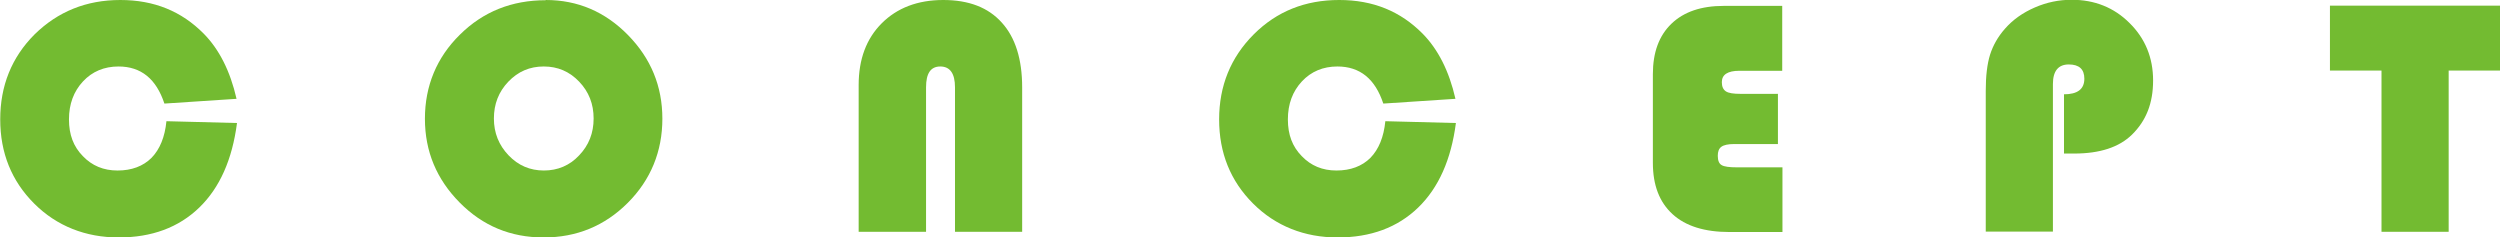
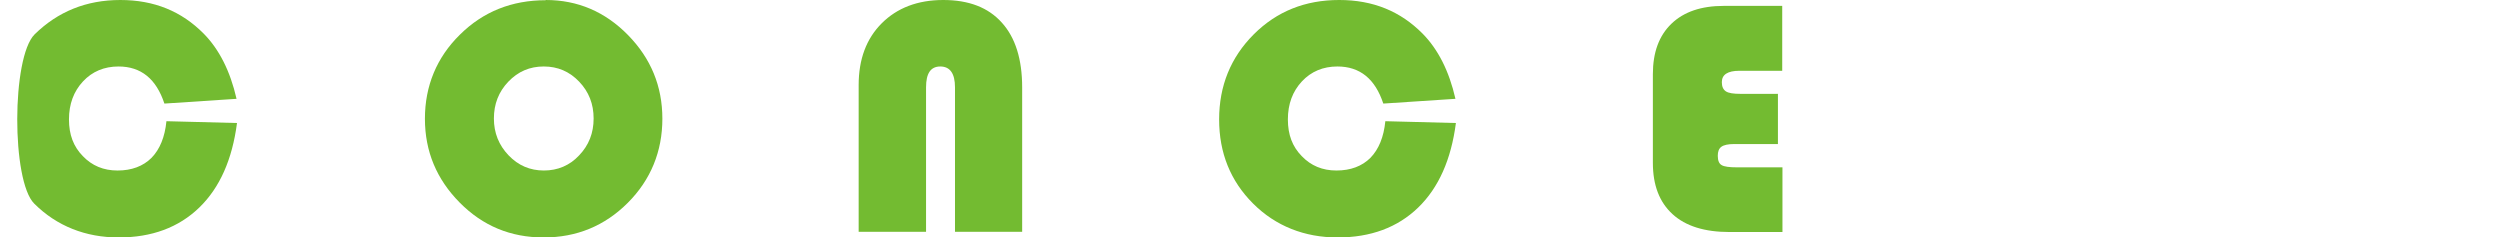
<svg xmlns="http://www.w3.org/2000/svg" id="_レイヤー_2" viewBox="0 0 110.55 10.5">
  <defs>
    <style>.cls-1{fill:#73bb31;}</style>
  </defs>
  <g id="_レイヤー_1-2">
    <g>
-       <path class="cls-1" d="m7.37,5.36l3.11.08c-.21,1.61-.76,2.86-1.67,3.74-.91.88-2.1,1.32-3.56,1.32s-2.74-.5-3.74-1.5c-1-1-1.5-2.24-1.5-3.72S.51,2.54,1.53,1.52C2.56.51,3.82,0,5.32,0s2.71.5,3.69,1.49c.68.69,1.17,1.65,1.45,2.88l-3.19.21c-.36-1.09-1.03-1.64-2.03-1.64-.63,0-1.16.22-1.57.66-.41.44-.62,1-.62,1.68s.2,1.2.61,1.62c.41.43.92.64,1.54.64s1.13-.19,1.5-.56c.37-.38.59-.92.66-1.62Z" />
+       <path class="cls-1" d="m7.37,5.36l3.11.08c-.21,1.61-.76,2.86-1.67,3.74-.91.88-2.1,1.32-3.56,1.32s-2.74-.5-3.74-1.5S.51,2.54,1.53,1.52C2.56.51,3.82,0,5.32,0s2.71.5,3.69,1.49c.68.69,1.17,1.65,1.45,2.88l-3.19.21c-.36-1.09-1.03-1.64-2.03-1.64-.63,0-1.16.22-1.57.66-.41.44-.62,1-.62,1.68s.2,1.2.61,1.62c.41.43.92.64,1.54.64s1.13-.19,1.5-.56c.37-.38.59-.92.66-1.62Z" />
      <path class="cls-1" d="m24.13,0c1.42,0,2.63.52,3.64,1.55,1.01,1.03,1.52,2.26,1.52,3.7s-.51,2.7-1.53,3.72-2.26,1.53-3.72,1.53-2.69-.51-3.71-1.54-1.54-2.26-1.54-3.71.52-2.71,1.55-3.72c1.03-1.02,2.3-1.52,3.79-1.52Zm-.09,2.94c-.61,0-1.13.22-1.56.67s-.64.99-.64,1.63.22,1.18.65,1.63c.43.45.95.67,1.56.67s1.14-.22,1.56-.67c.43-.45.64-.99.64-1.63s-.21-1.18-.64-1.63c-.43-.45-.95-.67-1.56-.67Z" />
      <path class="cls-1" d="m37.97,10.25V3.76c0-1.14.34-2.05,1.02-2.73.68-.68,1.59-1.03,2.72-1.03s1.99.33,2.59,1c.6.66.9,1.62.9,2.86v6.39h-2.97V3.86c0-.61-.22-.92-.65-.92s-.63.31-.63.92v6.39h-2.97Z" />
      <path class="cls-1" d="m61.27,5.36l3.11.08c-.21,1.61-.76,2.86-1.67,3.74-.91.88-2.1,1.32-3.56,1.32s-2.74-.5-3.74-1.5c-1-1-1.5-2.24-1.5-3.72s.51-2.74,1.53-3.76c1.02-1.02,2.28-1.52,3.78-1.52s2.71.5,3.69,1.49c.68.69,1.17,1.65,1.45,2.88l-3.19.21c-.36-1.09-1.03-1.64-2.03-1.64-.63,0-1.16.22-1.57.66-.41.44-.62,1-.62,1.68s.2,1.2.61,1.62c.41.43.92.64,1.54.64s1.13-.19,1.5-.56c.37-.38.59-.92.66-1.62Z" />
      <path class="cls-1" d="m78.62,4.14v2.23h-1.94c-.26,0-.45.04-.56.12-.11.08-.16.21-.16.4,0,.21.06.35.17.41.11.07.34.1.69.1h2v2.86h-2.34c-1.1,0-1.94-.26-2.52-.79s-.87-1.28-.87-2.27v-3.92c0-.96.27-1.7.82-2.23.55-.53,1.32-.79,2.32-.79h2.58v2.87h-1.9c-.51,0-.77.17-.77.5,0,.2.06.33.18.41s.34.11.65.11h1.64Z" />
-       <path class="cls-1" d="m91.27,6.79v-2.62c.6,0,.9-.23.9-.69,0-.42-.23-.63-.69-.63s-.7.29-.7.86v6.53h-2.97v-6.23c0-.64.06-1.17.19-1.59.13-.41.35-.8.66-1.15.35-.4.79-.71,1.32-.94s1.07-.34,1.63-.34c1.01,0,1.87.34,2.56,1.03.69.68,1.04,1.53,1.04,2.54s-.31,1.78-.93,2.39c-.57.56-1.42.84-2.56.84h-.45Z" />
-       <path class="cls-1" d="m108.28,3.12v7.13h-2.97V3.12h-2.28V.25h7.52v2.87h-2.27Z" />
    </g>
  </g>
</svg>